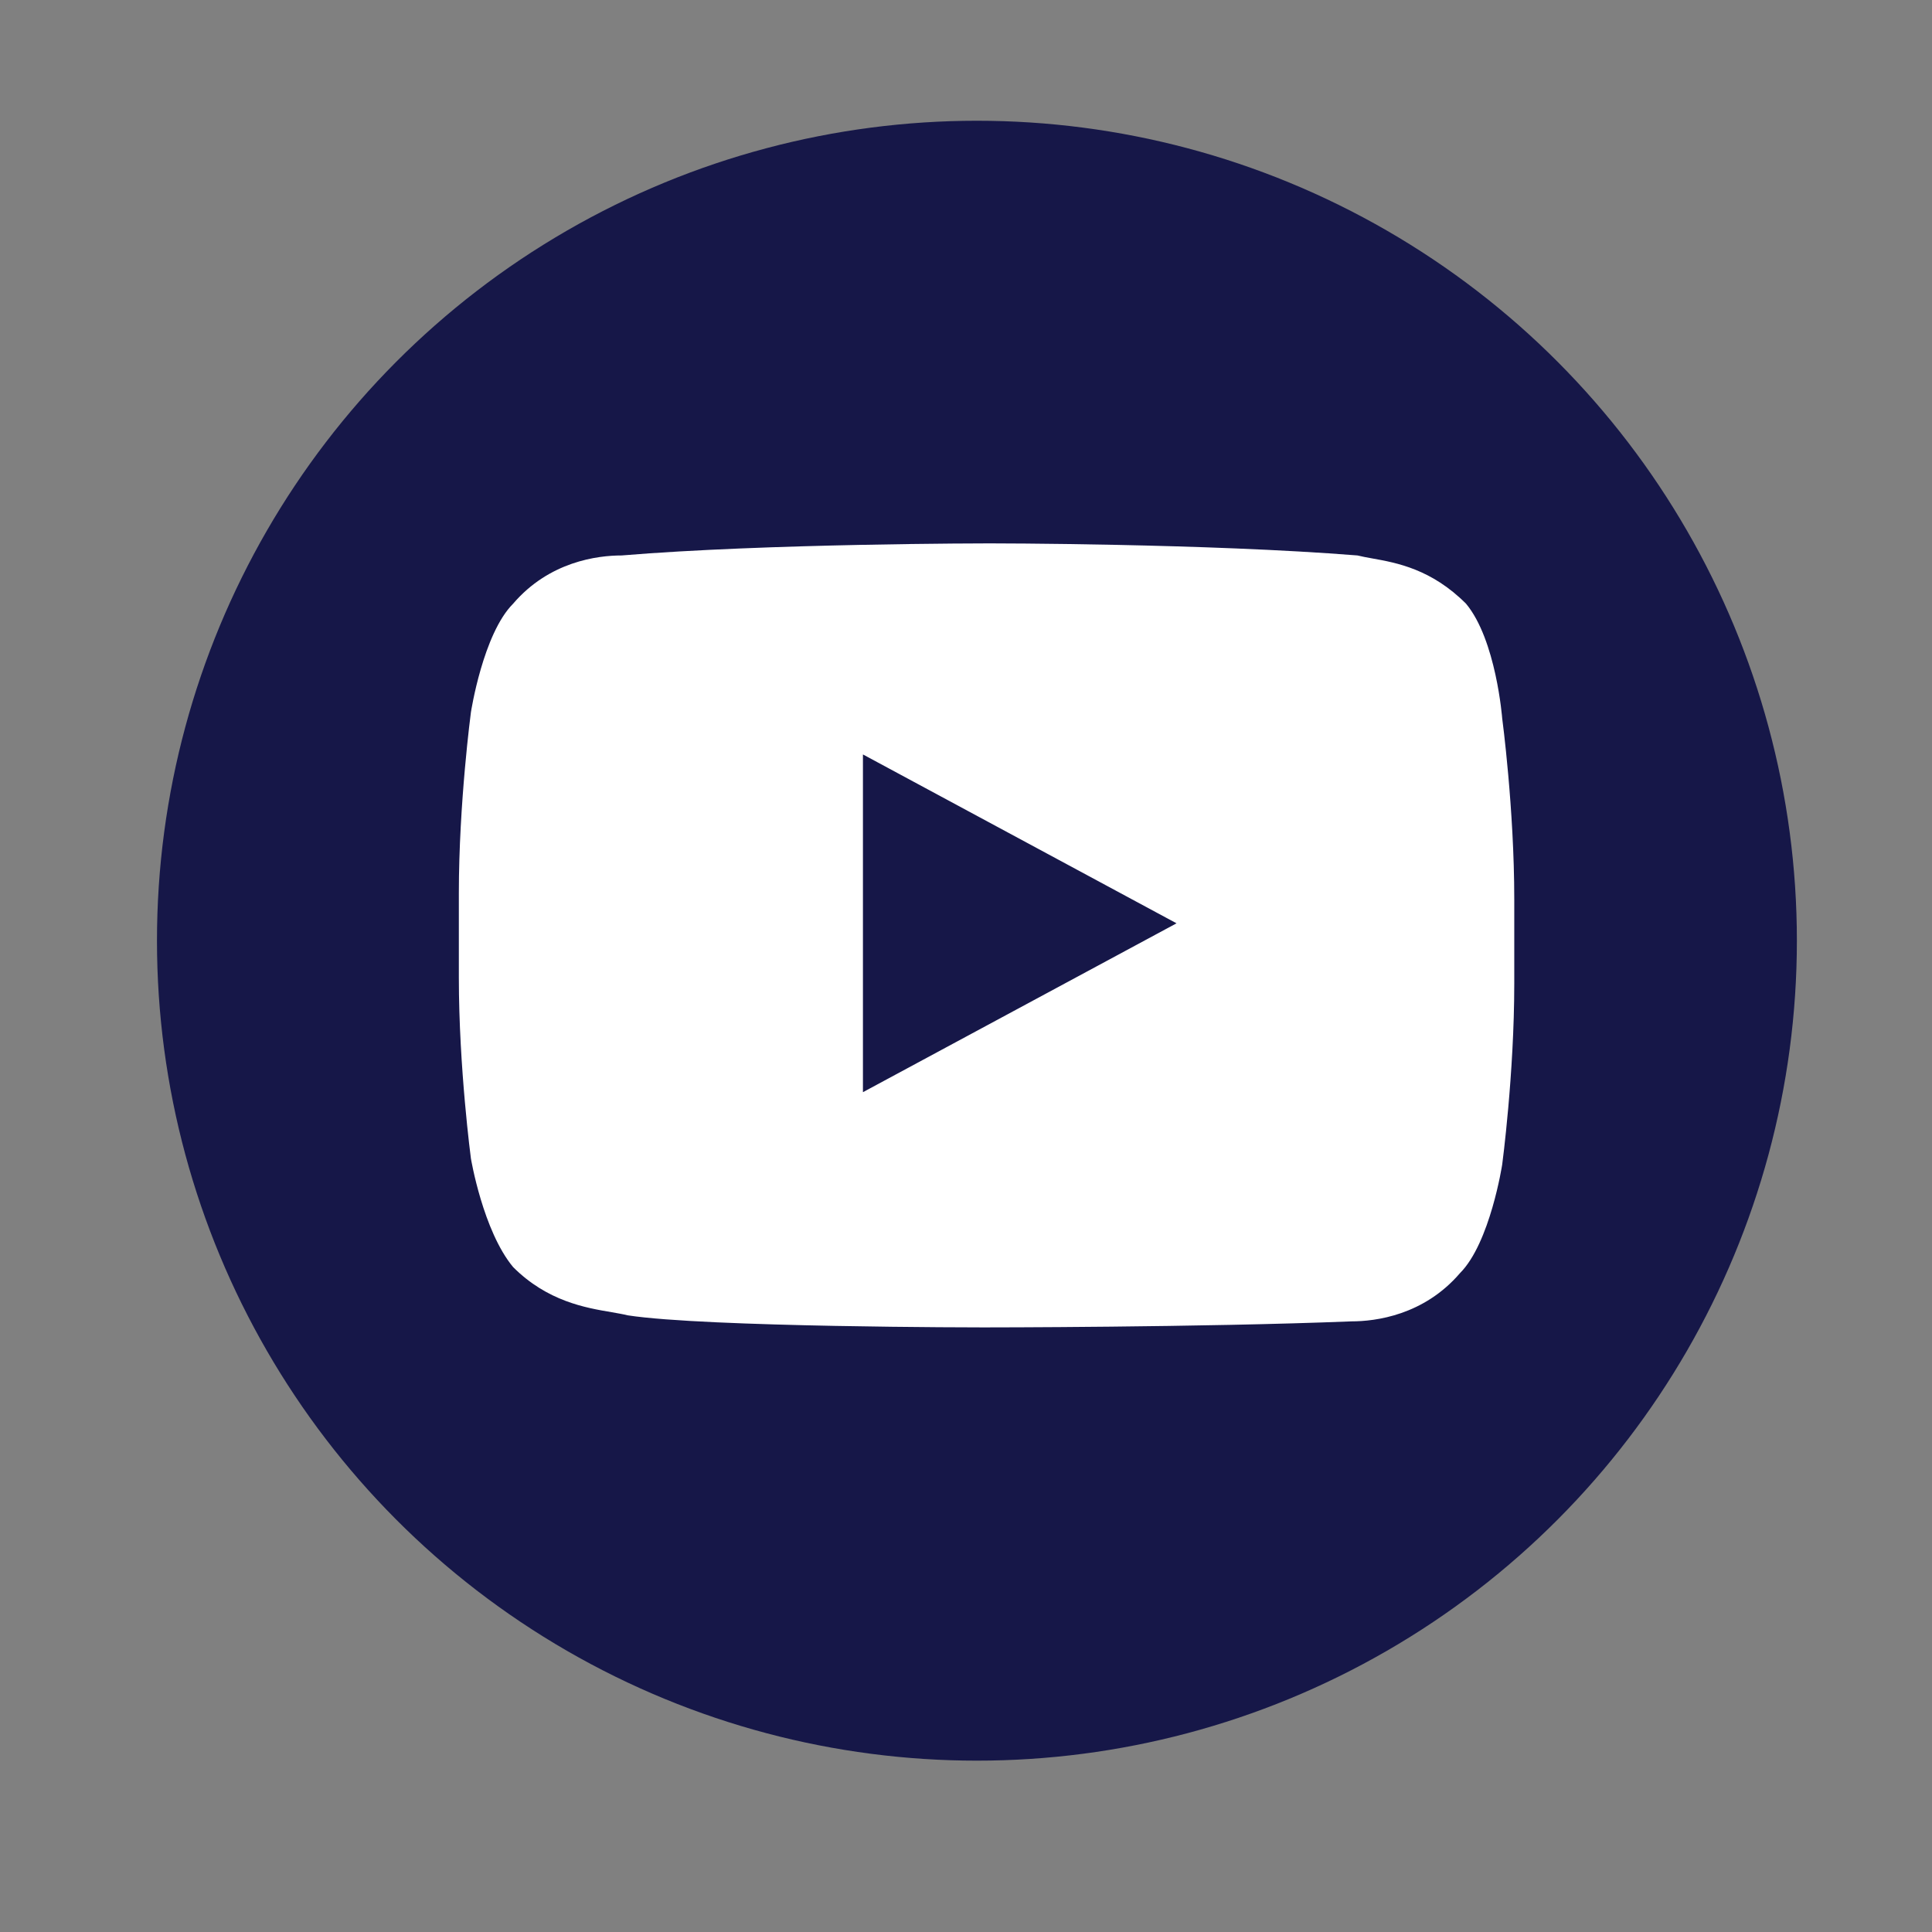
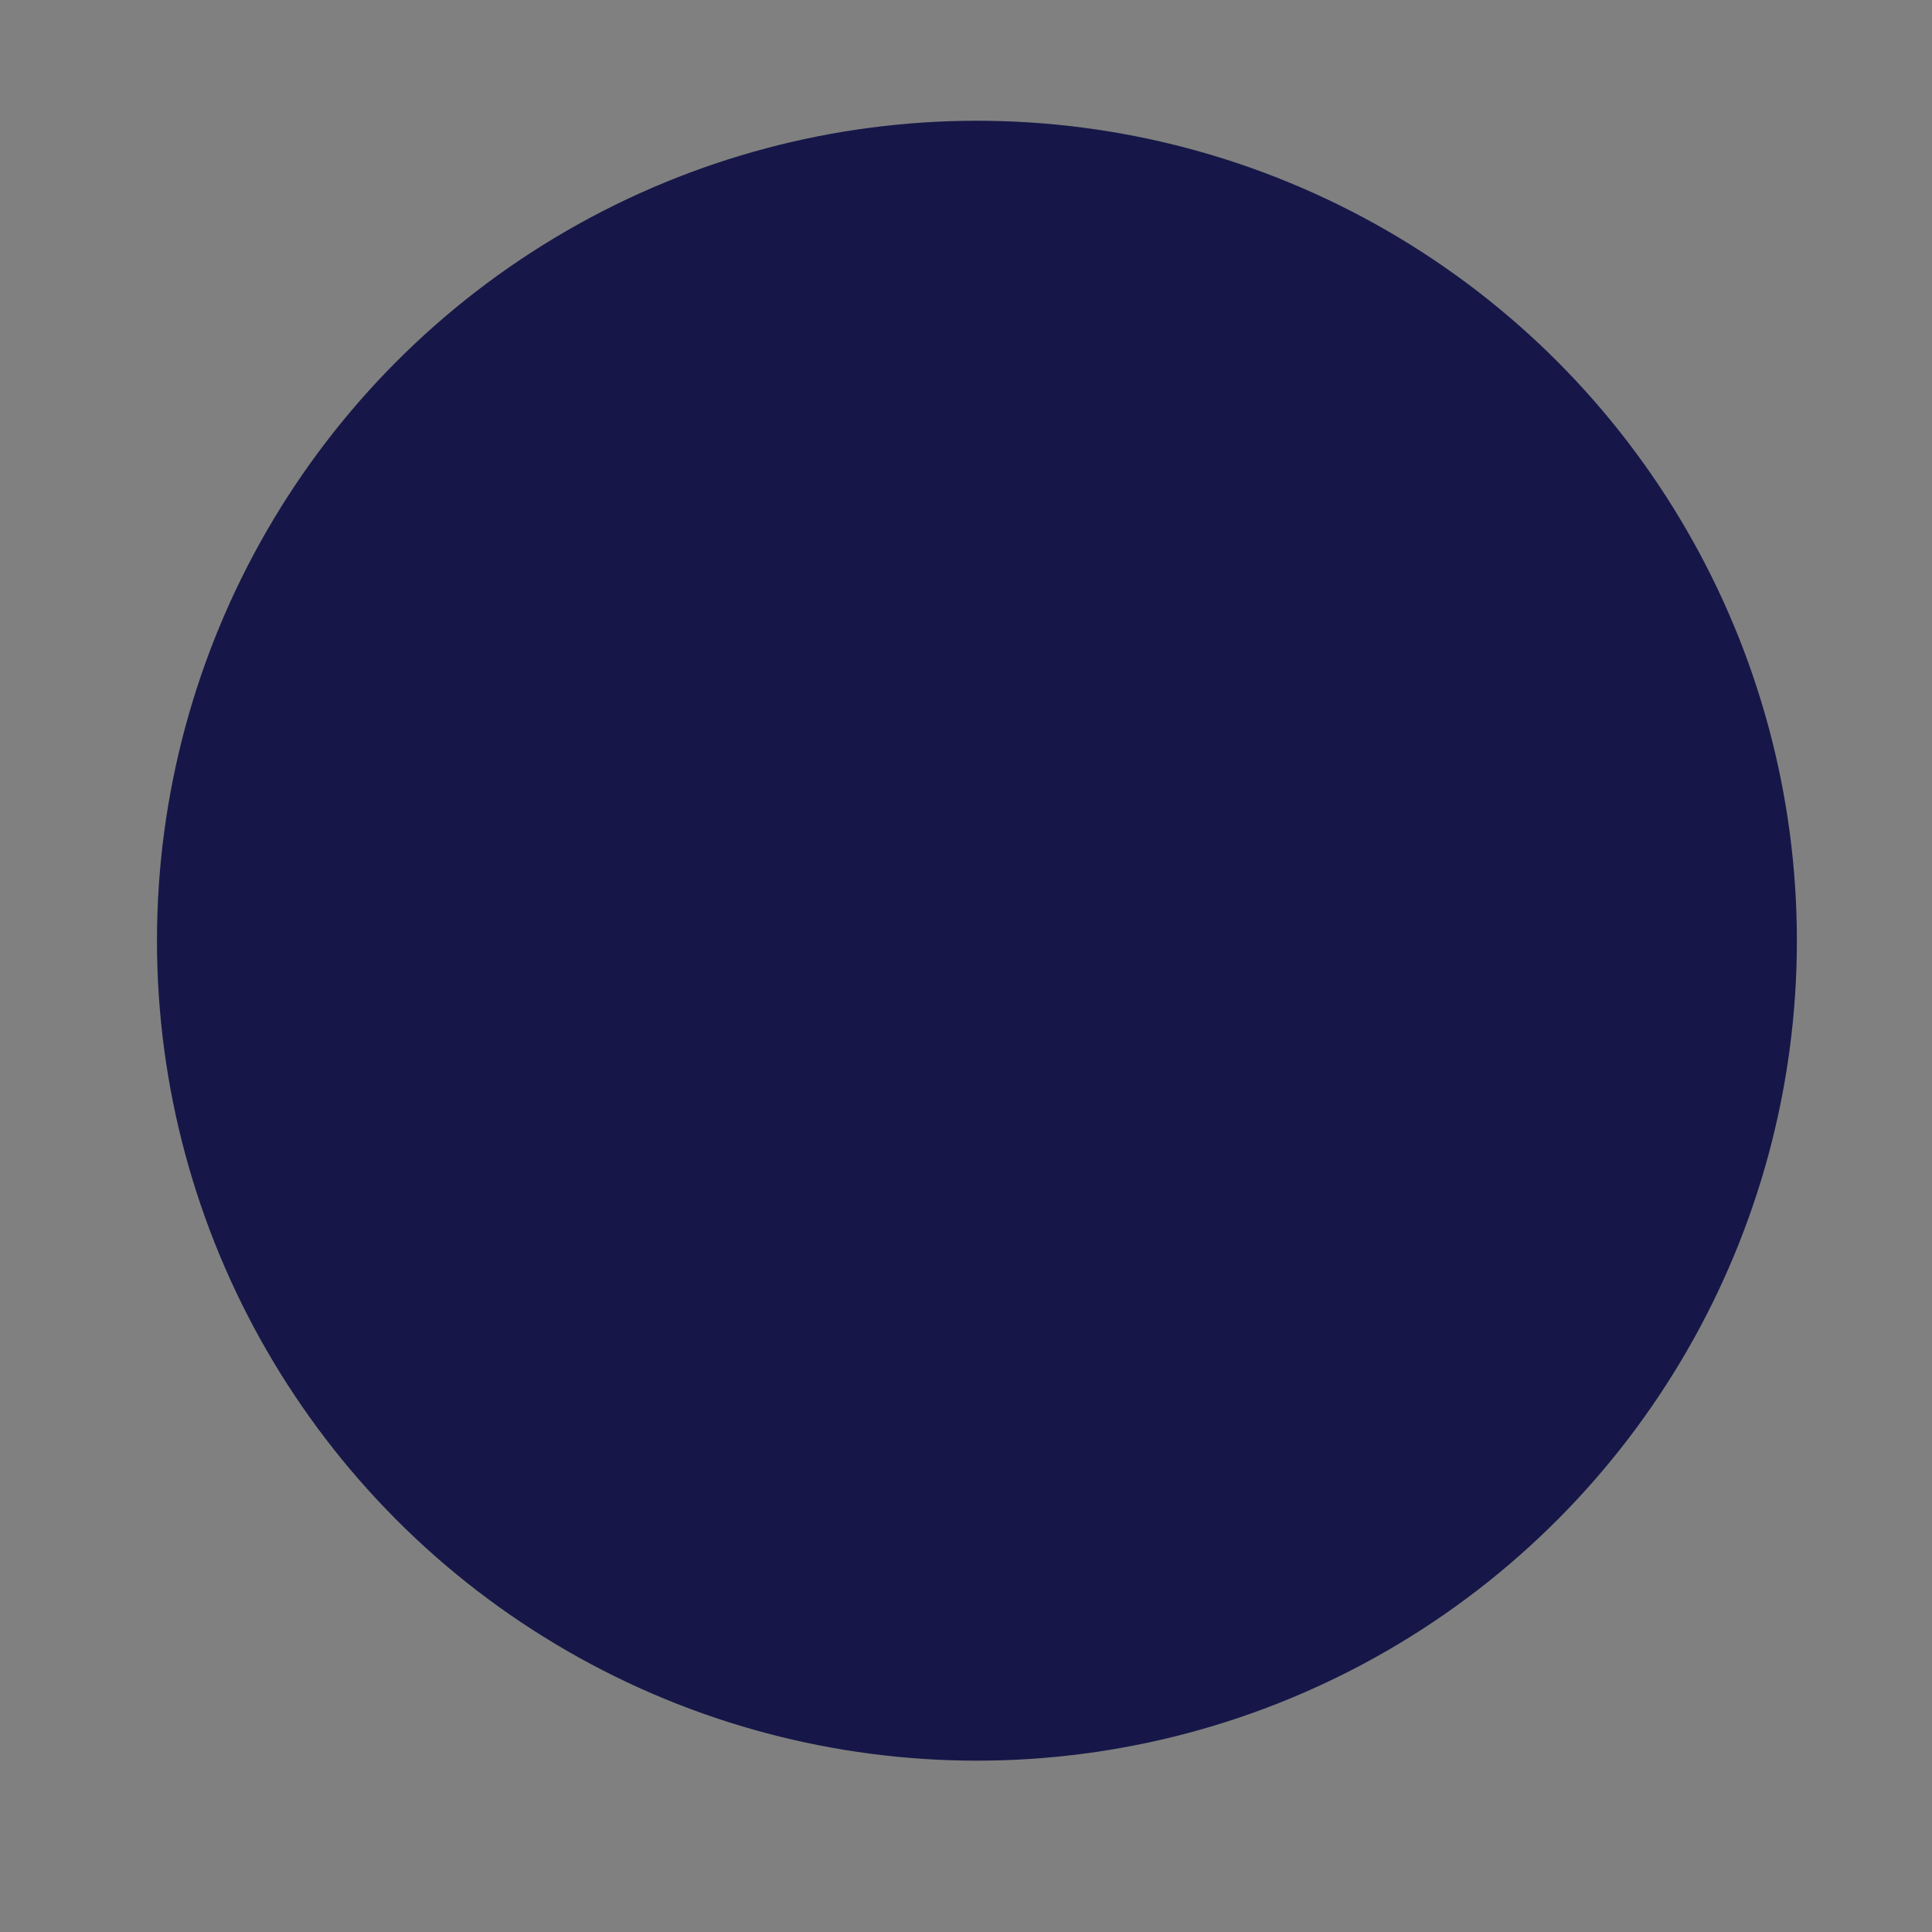
<svg xmlns="http://www.w3.org/2000/svg" width="32" height="32" viewBox="0 0 32 32" fill="none">
  <rect x="0" y="0" width="32" height="32" fill="#808080" stroke="none" />
  <circle cx="16.181" cy="15.581" r="13.581" fill="#161748" />
-   <path fill-rule="evenodd" clip-rule="evenodd" d="M25.081 14.893C25.081 13.395 24.881 11.897 24.881 11.897C24.881 11.897 24.781 10.598 24.282 9.999C23.709 9.426 23.136 9.322 22.727 9.249C22.638 9.233 22.556 9.218 22.484 9.2C19.986 9 16.39 9 16.39 9C16.39 9 12.694 9 10.297 9.2C9.897 9.2 9.098 9.3 8.499 9.999C8 10.498 7.8 11.797 7.8 11.797C7.8 11.797 7.6 13.295 7.6 14.794V16.192C7.6 17.69 7.8 19.189 7.8 19.189C7.8 19.189 8 20.387 8.499 20.987C9.065 21.553 9.697 21.661 10.13 21.734C10.231 21.752 10.321 21.767 10.397 21.786C11.695 21.986 16.29 21.986 16.29 21.986C16.29 21.986 19.886 21.986 22.384 21.886C22.783 21.886 23.582 21.786 24.182 21.087C24.681 20.587 24.881 19.289 24.881 19.289C24.881 19.289 25.081 17.79 25.081 16.292V14.893ZM19.487 15.293L14.293 18.09V12.496L19.487 15.293Z" fill="white" />
</svg>